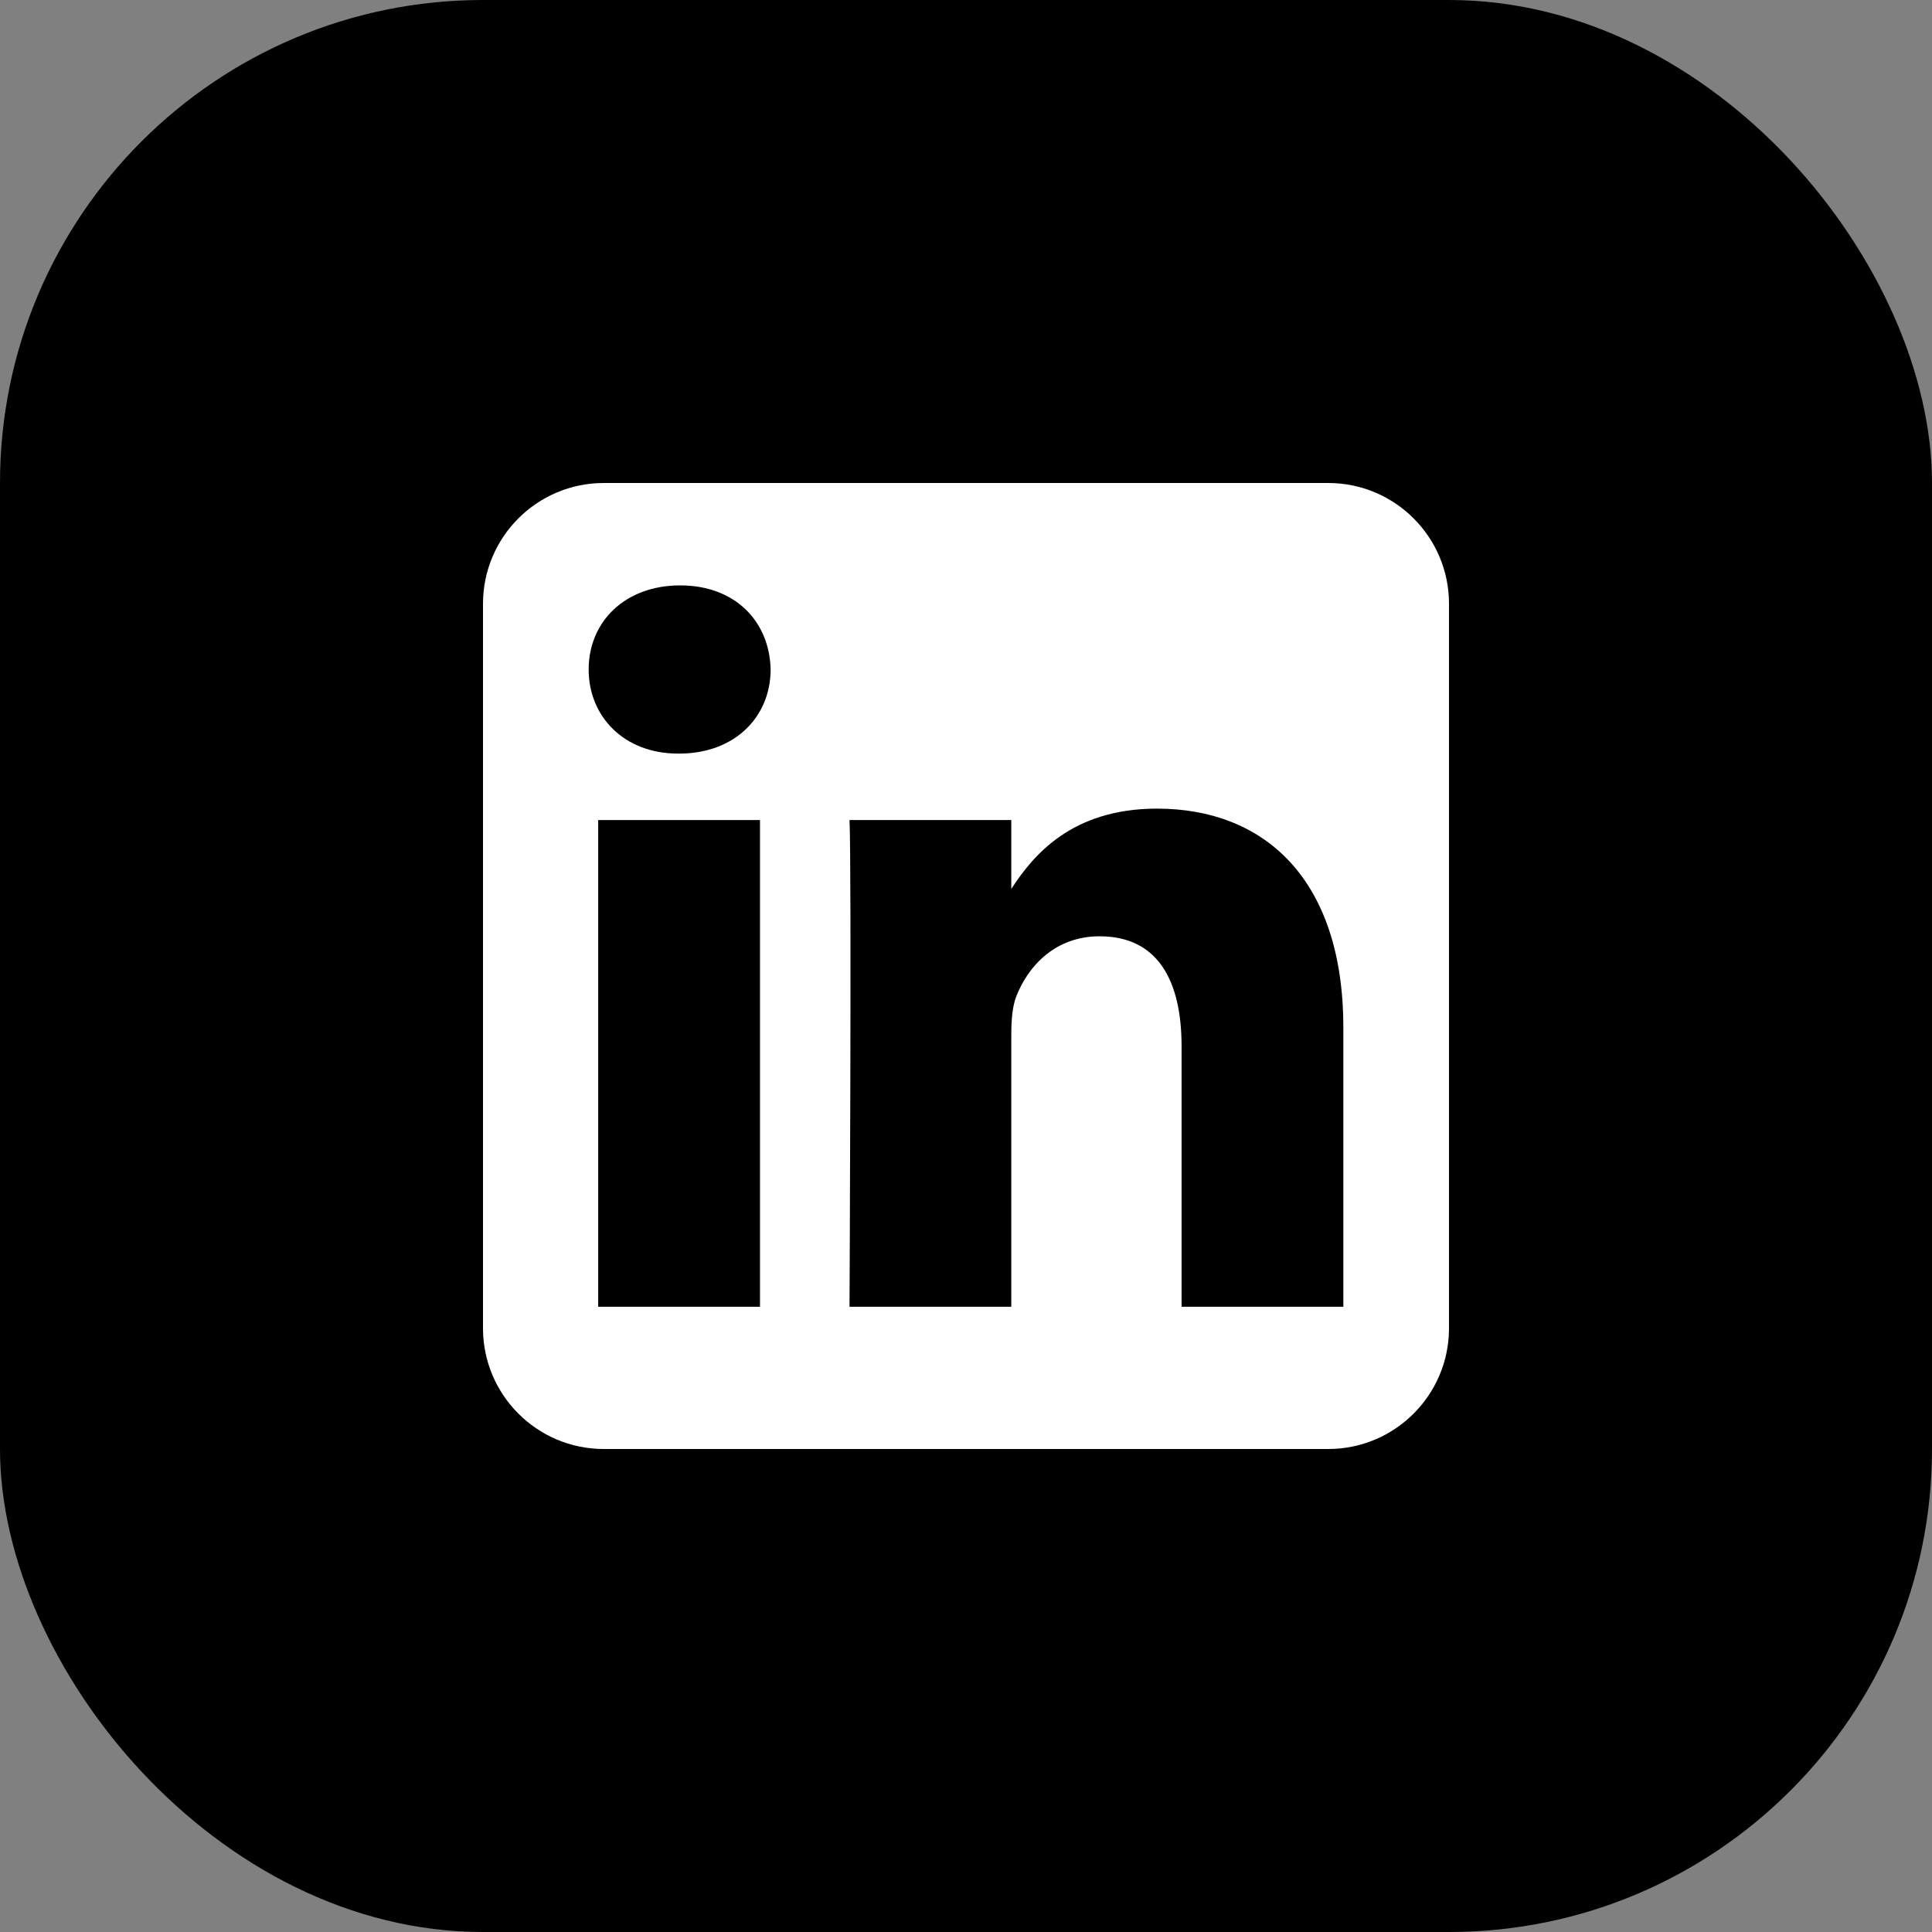
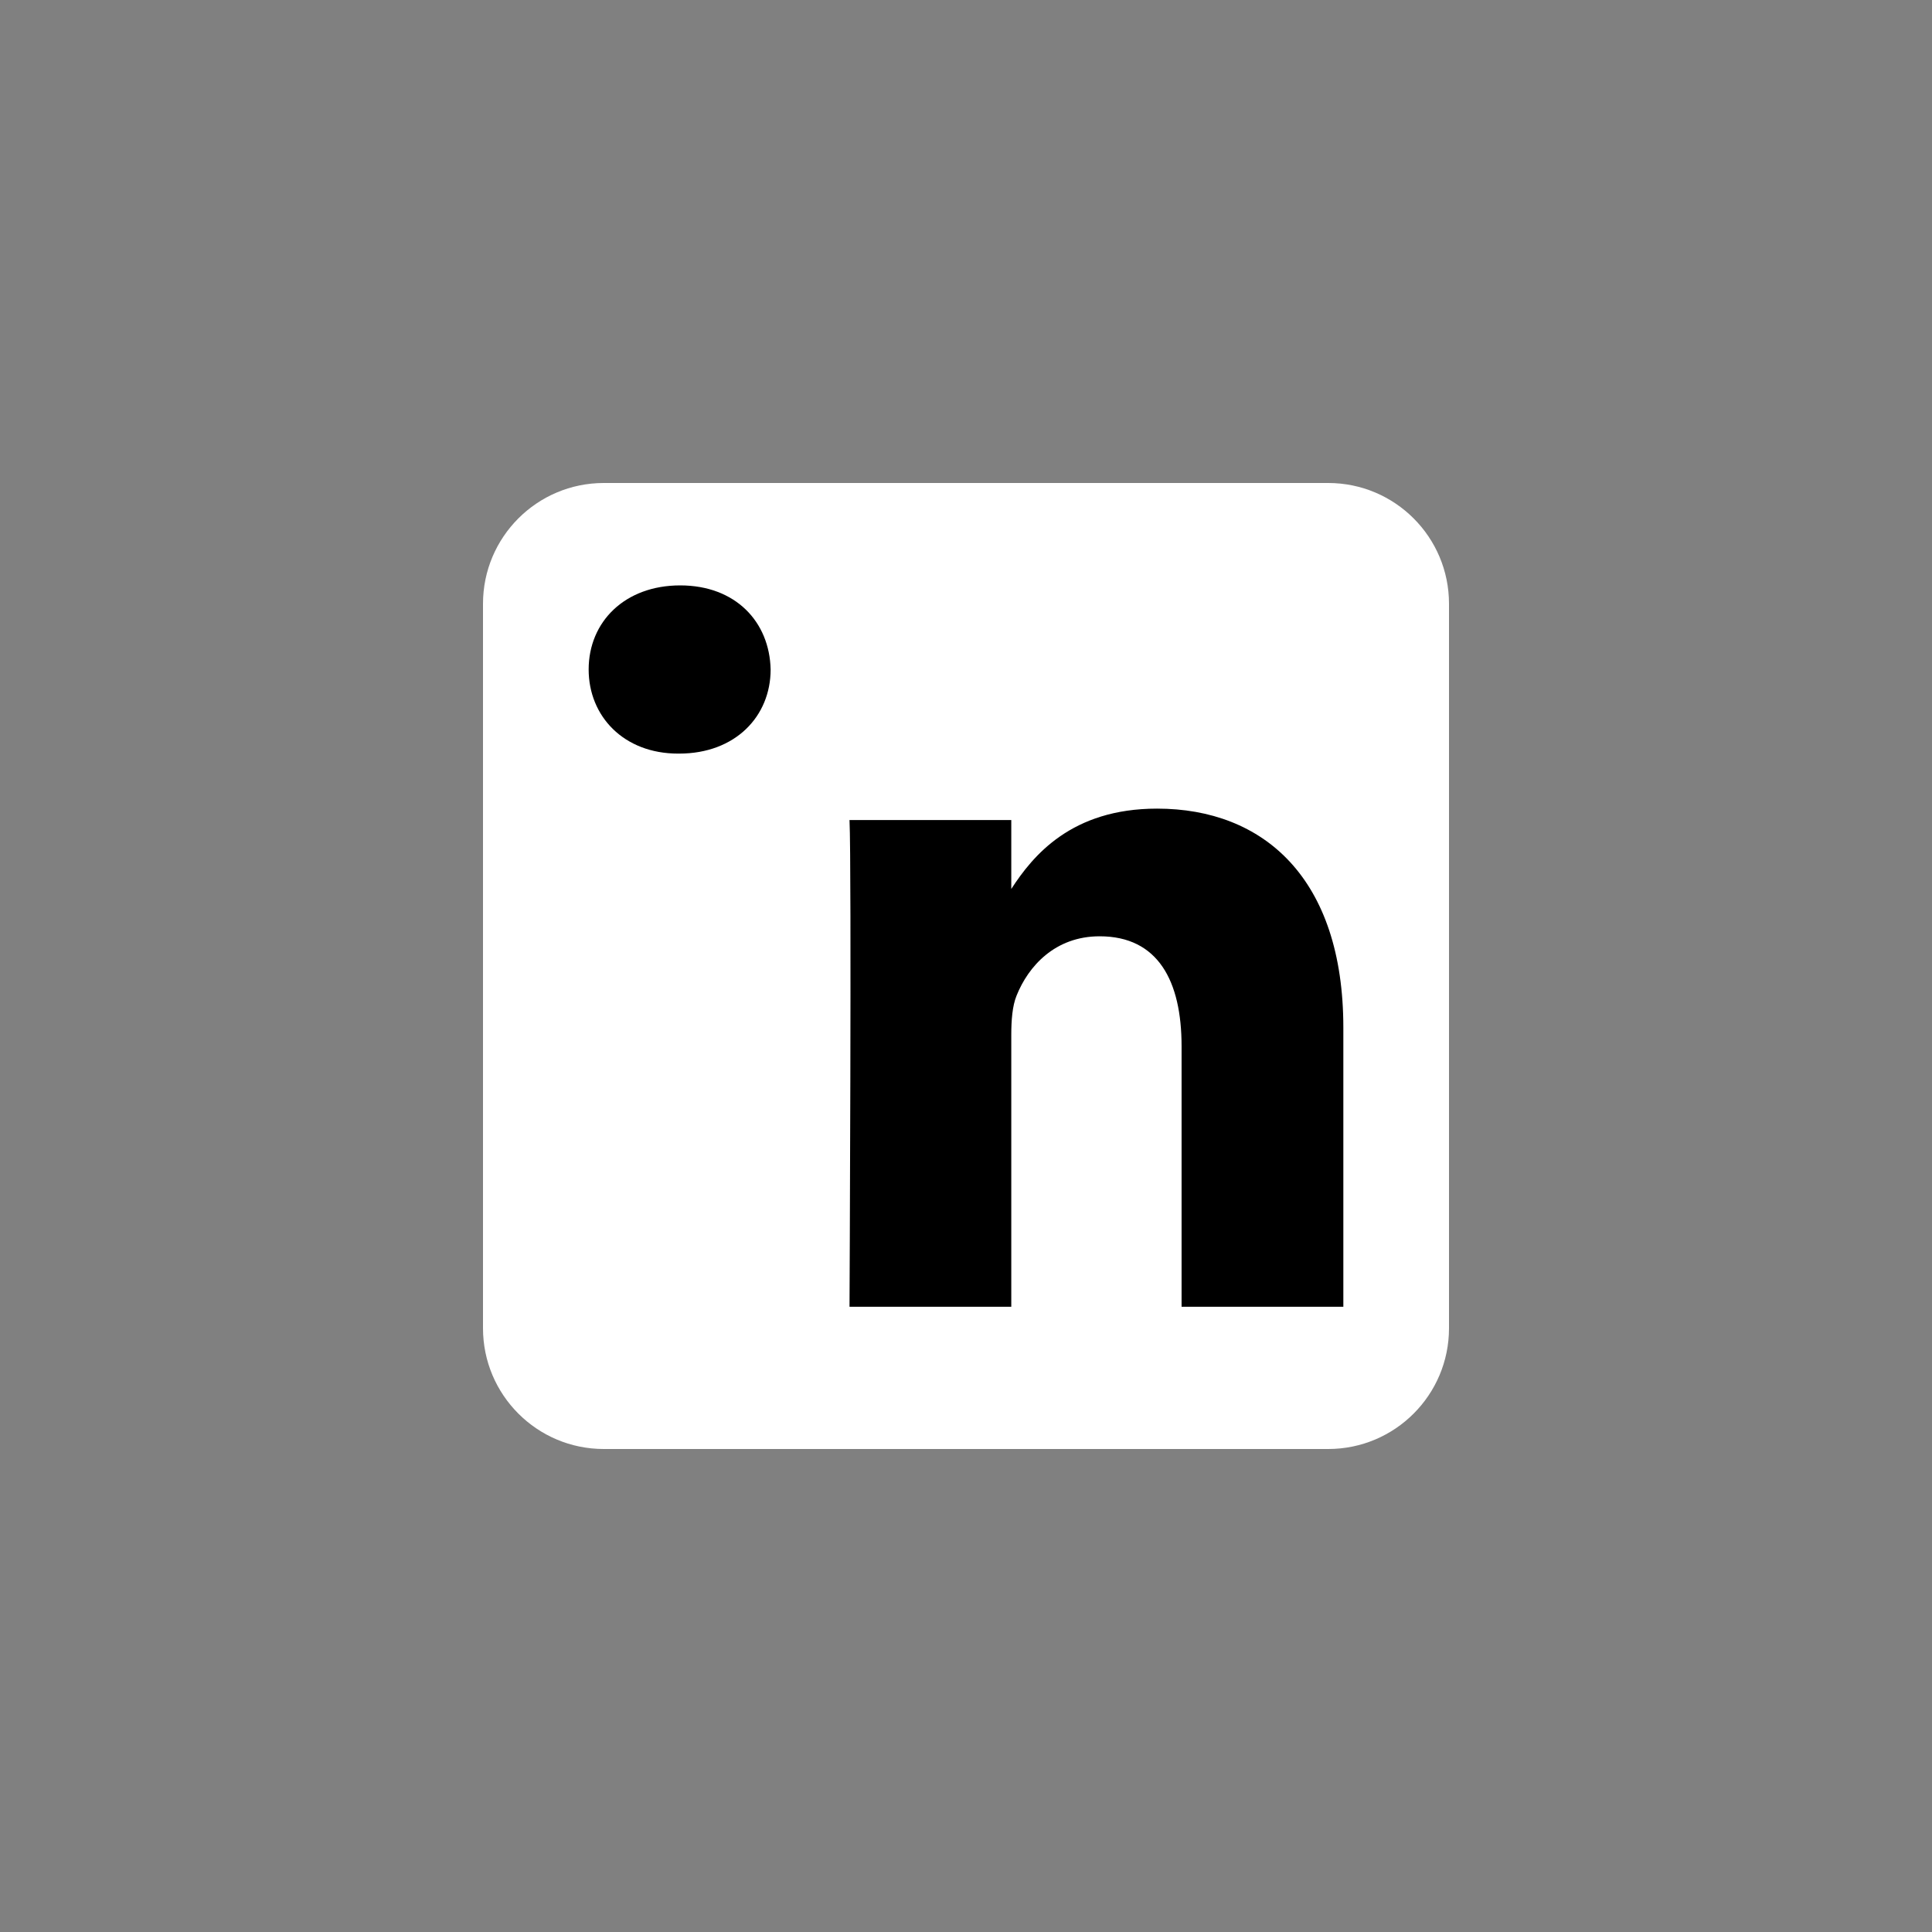
<svg xmlns="http://www.w3.org/2000/svg" fill="none" height="100%" overflow="visible" preserveAspectRatio="none" style="display: block;" viewBox="0 0 48 48" width="100%">
  <rect x="0" y="0" width="48" height="48" fill="#808080" stroke="none" />
  <g id="Social link 4">
-     <rect fill="black" height="48" rx="12" width="48" />
    <g id="Vector">
      <path clip-rule="evenodd" d="M36 15C36 13.344 34.656 12 33 12H15C13.344 12 12 13.344 12 15V33C12 34.656 13.344 36 15 36H33C34.656 36 36 34.656 36 33V15Z" fill="white" fill-rule="evenodd" />
-       <path d="M18.882 20.374H14.862V32.466H18.882V20.374Z" fill="black" />
      <path d="M16.899 14.544C15.524 14.544 14.625 15.448 14.625 16.633C14.625 17.794 15.496 18.723 16.846 18.723H16.872C18.273 18.723 19.146 17.794 19.146 16.633C19.12 15.448 18.274 14.544 16.899 14.544Z" fill="black" />
      <path d="M28.747 20.09C26.615 20.09 25.66 21.262 25.125 22.086V20.374H21.106C21.16 21.508 21.106 32.466 21.106 32.466H25.125V25.713C25.125 25.352 25.151 24.99 25.258 24.732C25.548 24.01 26.209 23.262 27.32 23.262C28.773 23.262 29.356 24.372 29.356 25.996V32.466H33.375V25.532C33.375 21.818 31.392 20.09 28.747 20.09Z" fill="black" />
    </g>
  </g>
</svg>